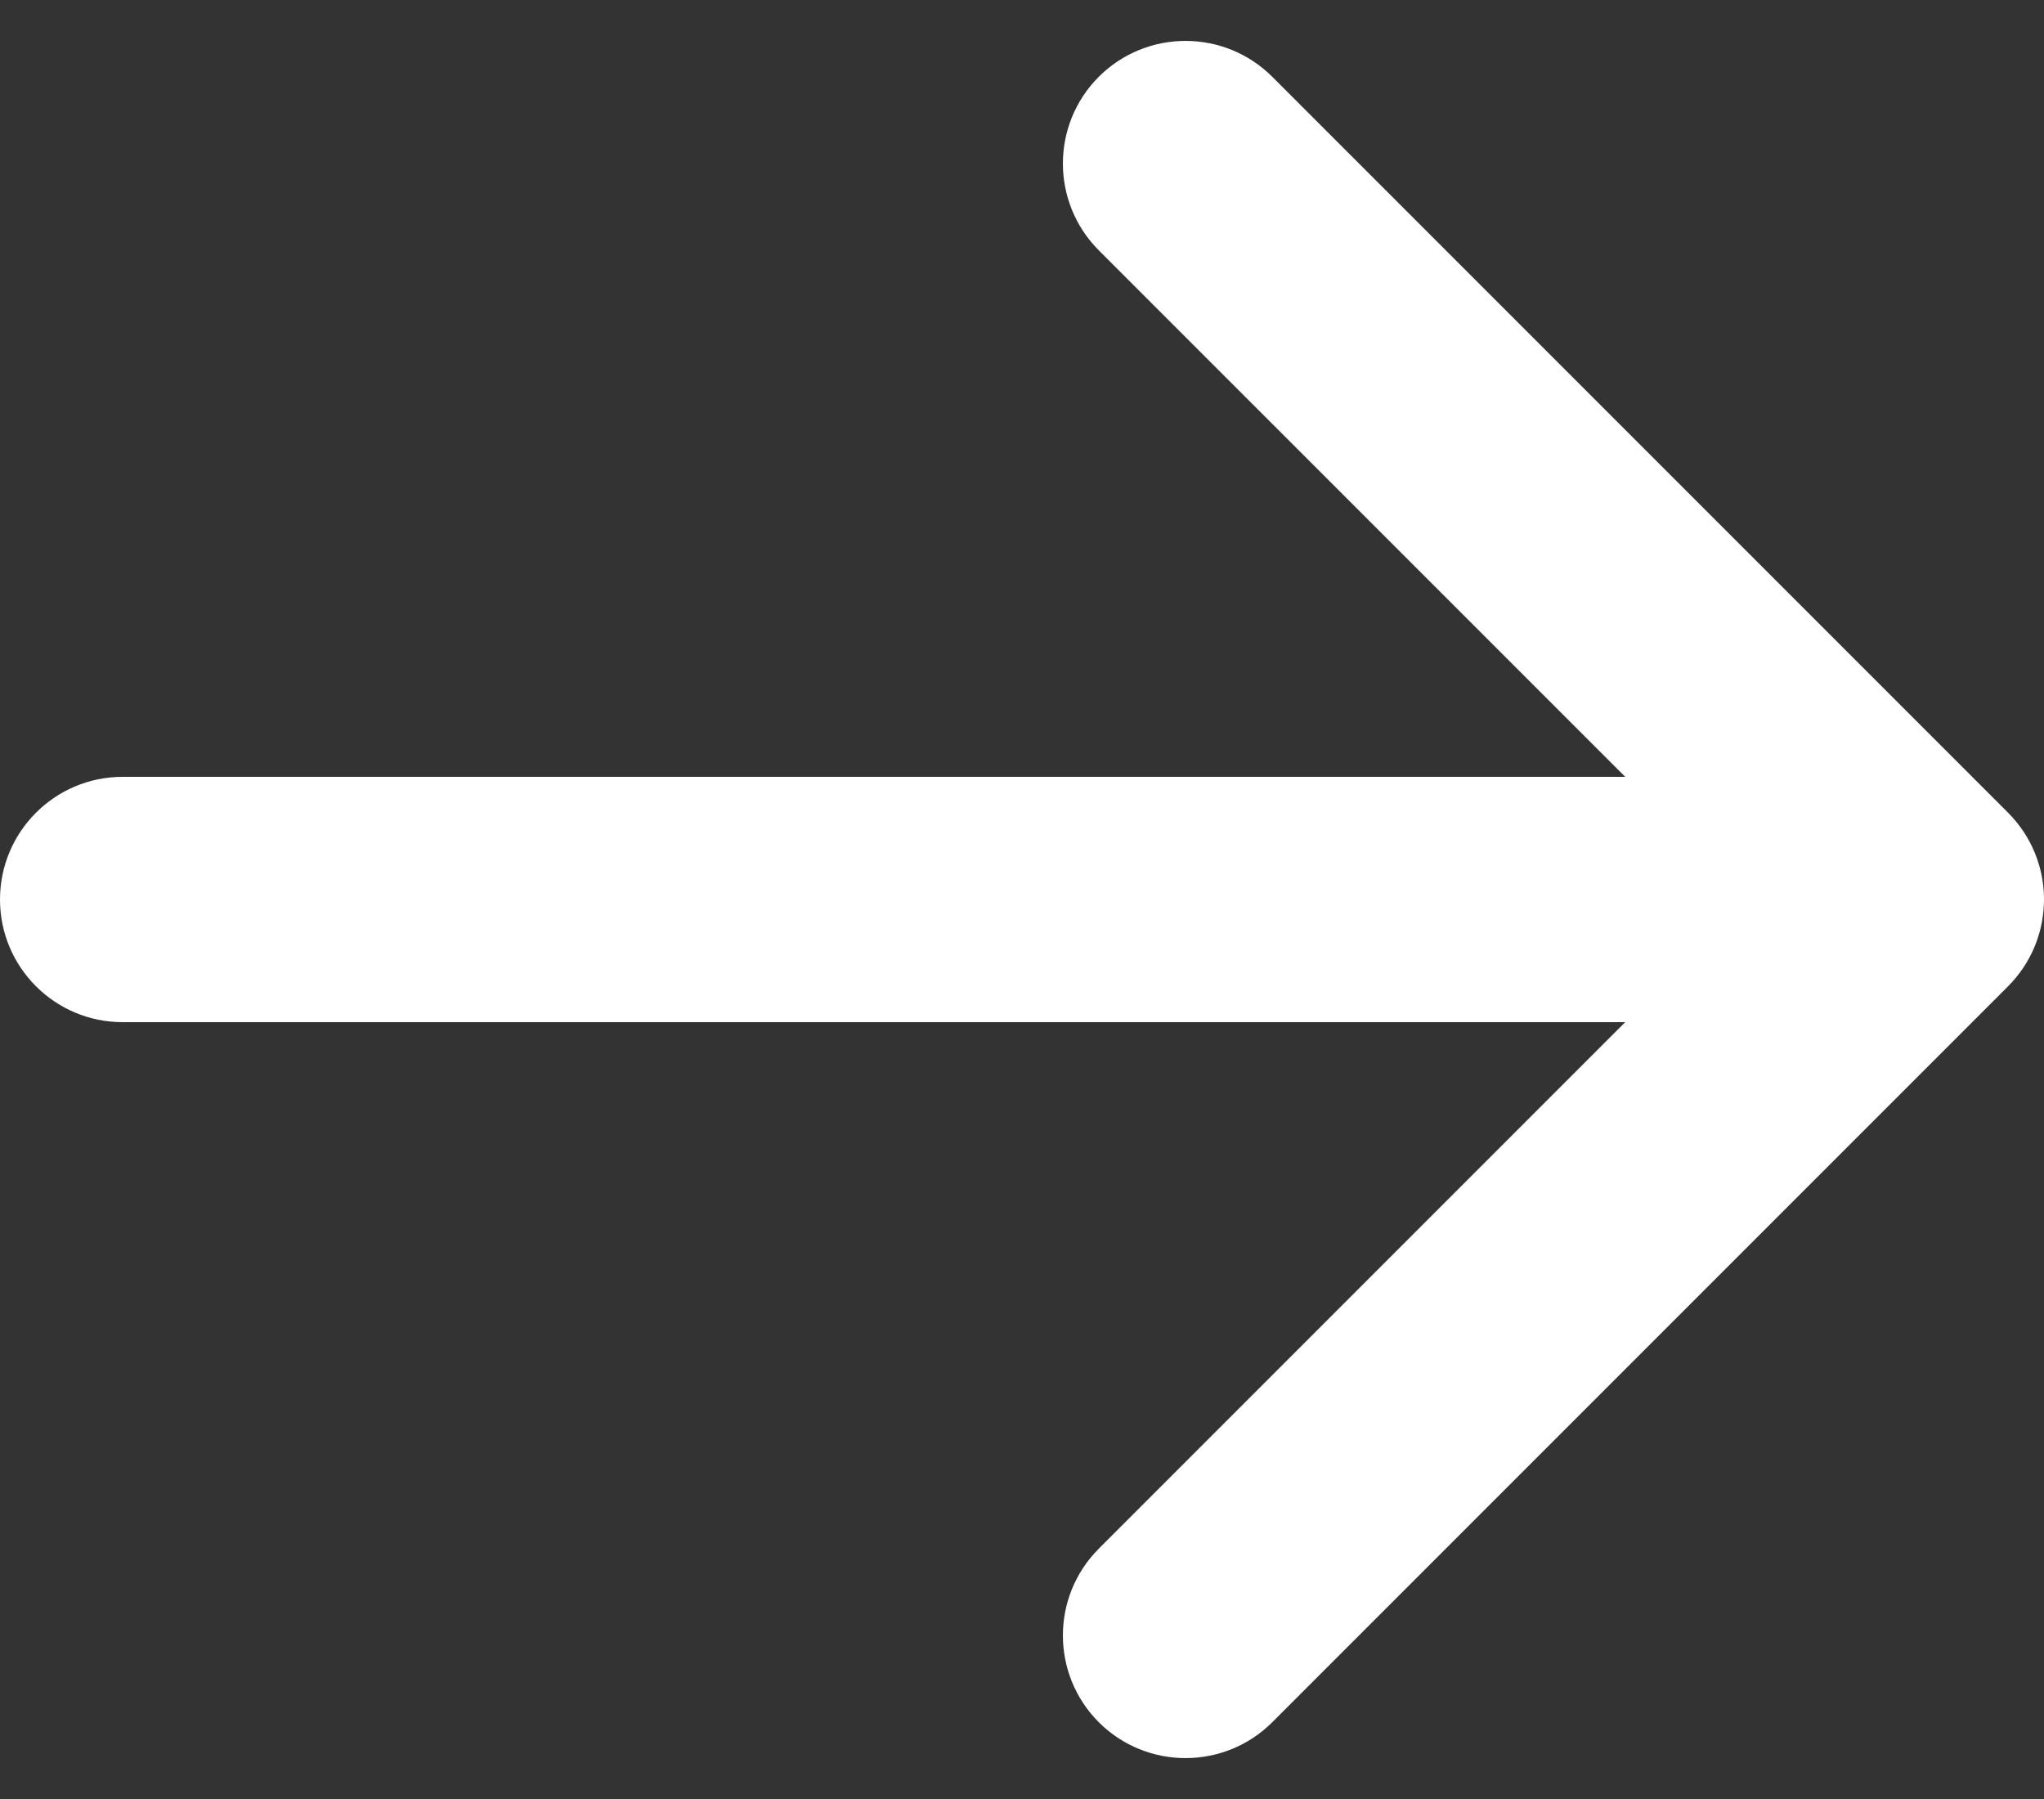
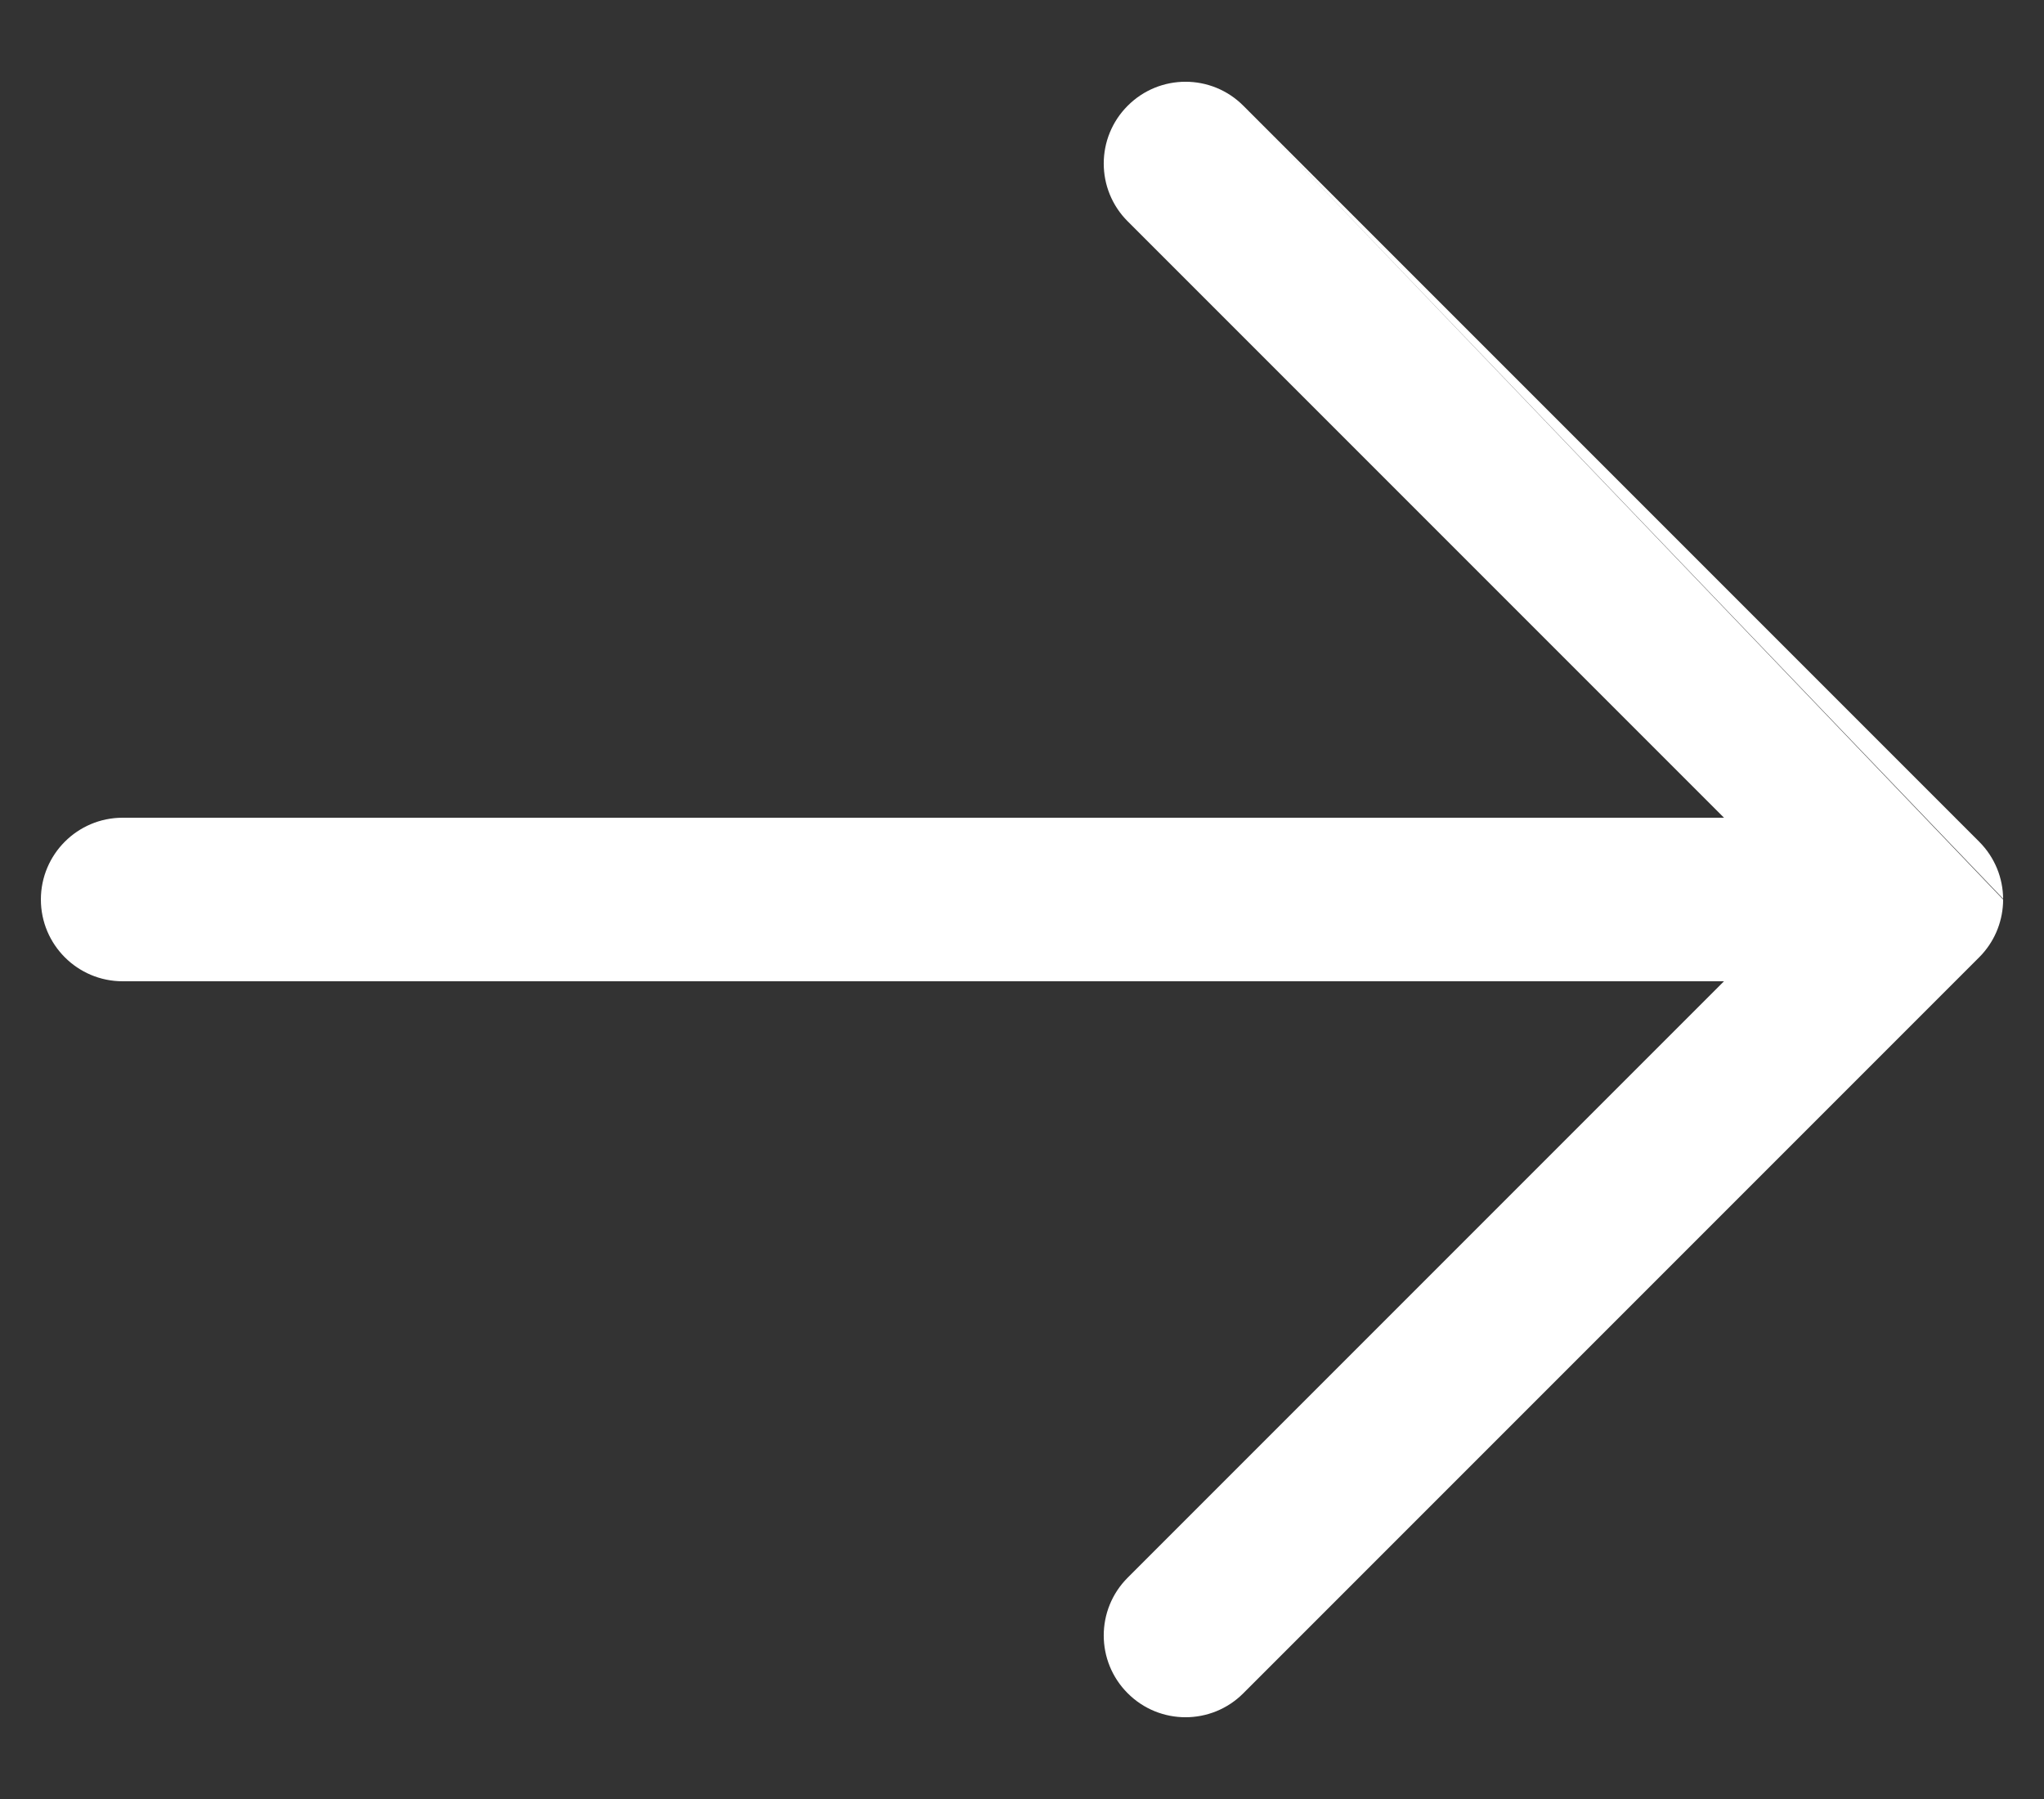
<svg xmlns="http://www.w3.org/2000/svg" width="25" height="22" viewBox="0 0 25 22" fill="none">
  <rect x="0" y="0" width="25" height="22" fill="#333333" stroke="none" />
  <path fill-rule="evenodd" clip-rule="evenodd" d="M15.207 1.293C14.817 0.902 14.183 0.902 13.793 1.293C13.402 1.683 13.402 2.317 13.793 2.707L21.086 10H1.5C0.948 10 0.5 10.448 0.5 11C0.5 11.552 0.948 12 1.5 12H21.086L13.793 19.293C13.402 19.683 13.402 20.317 13.793 20.707C14.183 21.098 14.817 21.098 15.207 20.707L24.207 11.707C24.39 11.524 24.487 11.288 24.499 11.048C24.5 11.032 24.5 11.016 24.5 11M24.5 10.991C24.498 10.738 24.4 10.486 24.207 10.293L15.207 1.293" fill="white" />
-   <path d="M13.793 1.293L14.146 1.646L14.146 1.646L13.793 1.293ZM13.793 2.707L14.146 2.354L14.146 2.354L13.793 2.707ZM21.086 10V10.5C21.288 10.5 21.47 10.378 21.548 10.191C21.625 10.005 21.582 9.789 21.439 9.646L21.086 10ZM21.086 12L21.439 12.354C21.582 12.211 21.625 11.995 21.548 11.809C21.47 11.622 21.288 11.5 21.086 11.5V12ZM13.793 19.293L13.439 18.939L13.793 19.293ZM13.793 20.707L13.439 21.061L13.793 20.707ZM24.499 11.048L23.999 11.024V11.024L24.499 11.048ZM24.5 11H25C25 10.871 24.95 10.747 24.861 10.654L24.5 11ZM24.207 10.293L23.854 10.646L23.854 10.646L24.207 10.293ZM24.5 10.991L24.139 11.337C24.281 11.485 24.499 11.531 24.689 11.454C24.878 11.377 25.002 11.191 25 10.986L24.5 10.991ZM14.146 1.646C14.342 1.451 14.658 1.451 14.854 1.646L15.561 0.939C14.975 0.354 14.025 0.354 13.439 0.939L14.146 1.646ZM14.146 2.354C13.951 2.158 13.951 1.842 14.146 1.646L13.439 0.939C12.854 1.525 12.854 2.475 13.439 3.061L14.146 2.354ZM21.439 9.646L14.146 2.354L13.439 3.061L20.732 10.354L21.439 9.646ZM1.5 10.5H21.086V9.5H1.5V10.5ZM1 11C1 10.724 1.224 10.5 1.5 10.5V9.5C0.672 9.5 0 10.172 0 11H1ZM1.5 11.5C1.224 11.5 1 11.276 1 11H0C0 11.828 0.672 12.5 1.5 12.5V11.5ZM21.086 11.5H1.5V12.5H21.086V11.5ZM14.146 19.646L21.439 12.354L20.732 11.646L13.439 18.939L14.146 19.646ZM14.146 20.354C13.951 20.158 13.951 19.842 14.146 19.646L13.439 18.939C12.854 19.525 12.854 20.475 13.439 21.061L14.146 20.354ZM14.854 20.354C14.658 20.549 14.342 20.549 14.146 20.354L13.439 21.061C14.025 21.646 14.975 21.646 15.561 21.061L14.854 20.354ZM23.854 11.354L14.854 20.354L15.561 21.061L24.561 12.061L23.854 11.354ZM23.999 11.024C23.994 11.145 23.945 11.262 23.854 11.354L24.561 12.061C24.835 11.786 24.981 11.431 24.998 11.072L23.999 11.024ZM24 11C24 11.008 24 11.016 23.999 11.024L24.998 11.072C24.999 11.048 25 11.024 25 11H24ZM24.861 10.654L15.568 0.947L14.846 1.639L24.139 11.346L24.861 10.654ZM23.854 10.646C23.95 10.743 23.999 10.868 24 10.995L25 10.986C24.997 10.608 24.85 10.229 24.561 9.939L23.854 10.646ZM14.854 1.646L23.854 10.646L24.561 9.939L15.561 0.939L14.854 1.646ZM14.846 1.639L24.139 11.337L24.861 10.645L15.568 0.947L14.846 1.639Z" fill="white" />
</svg>